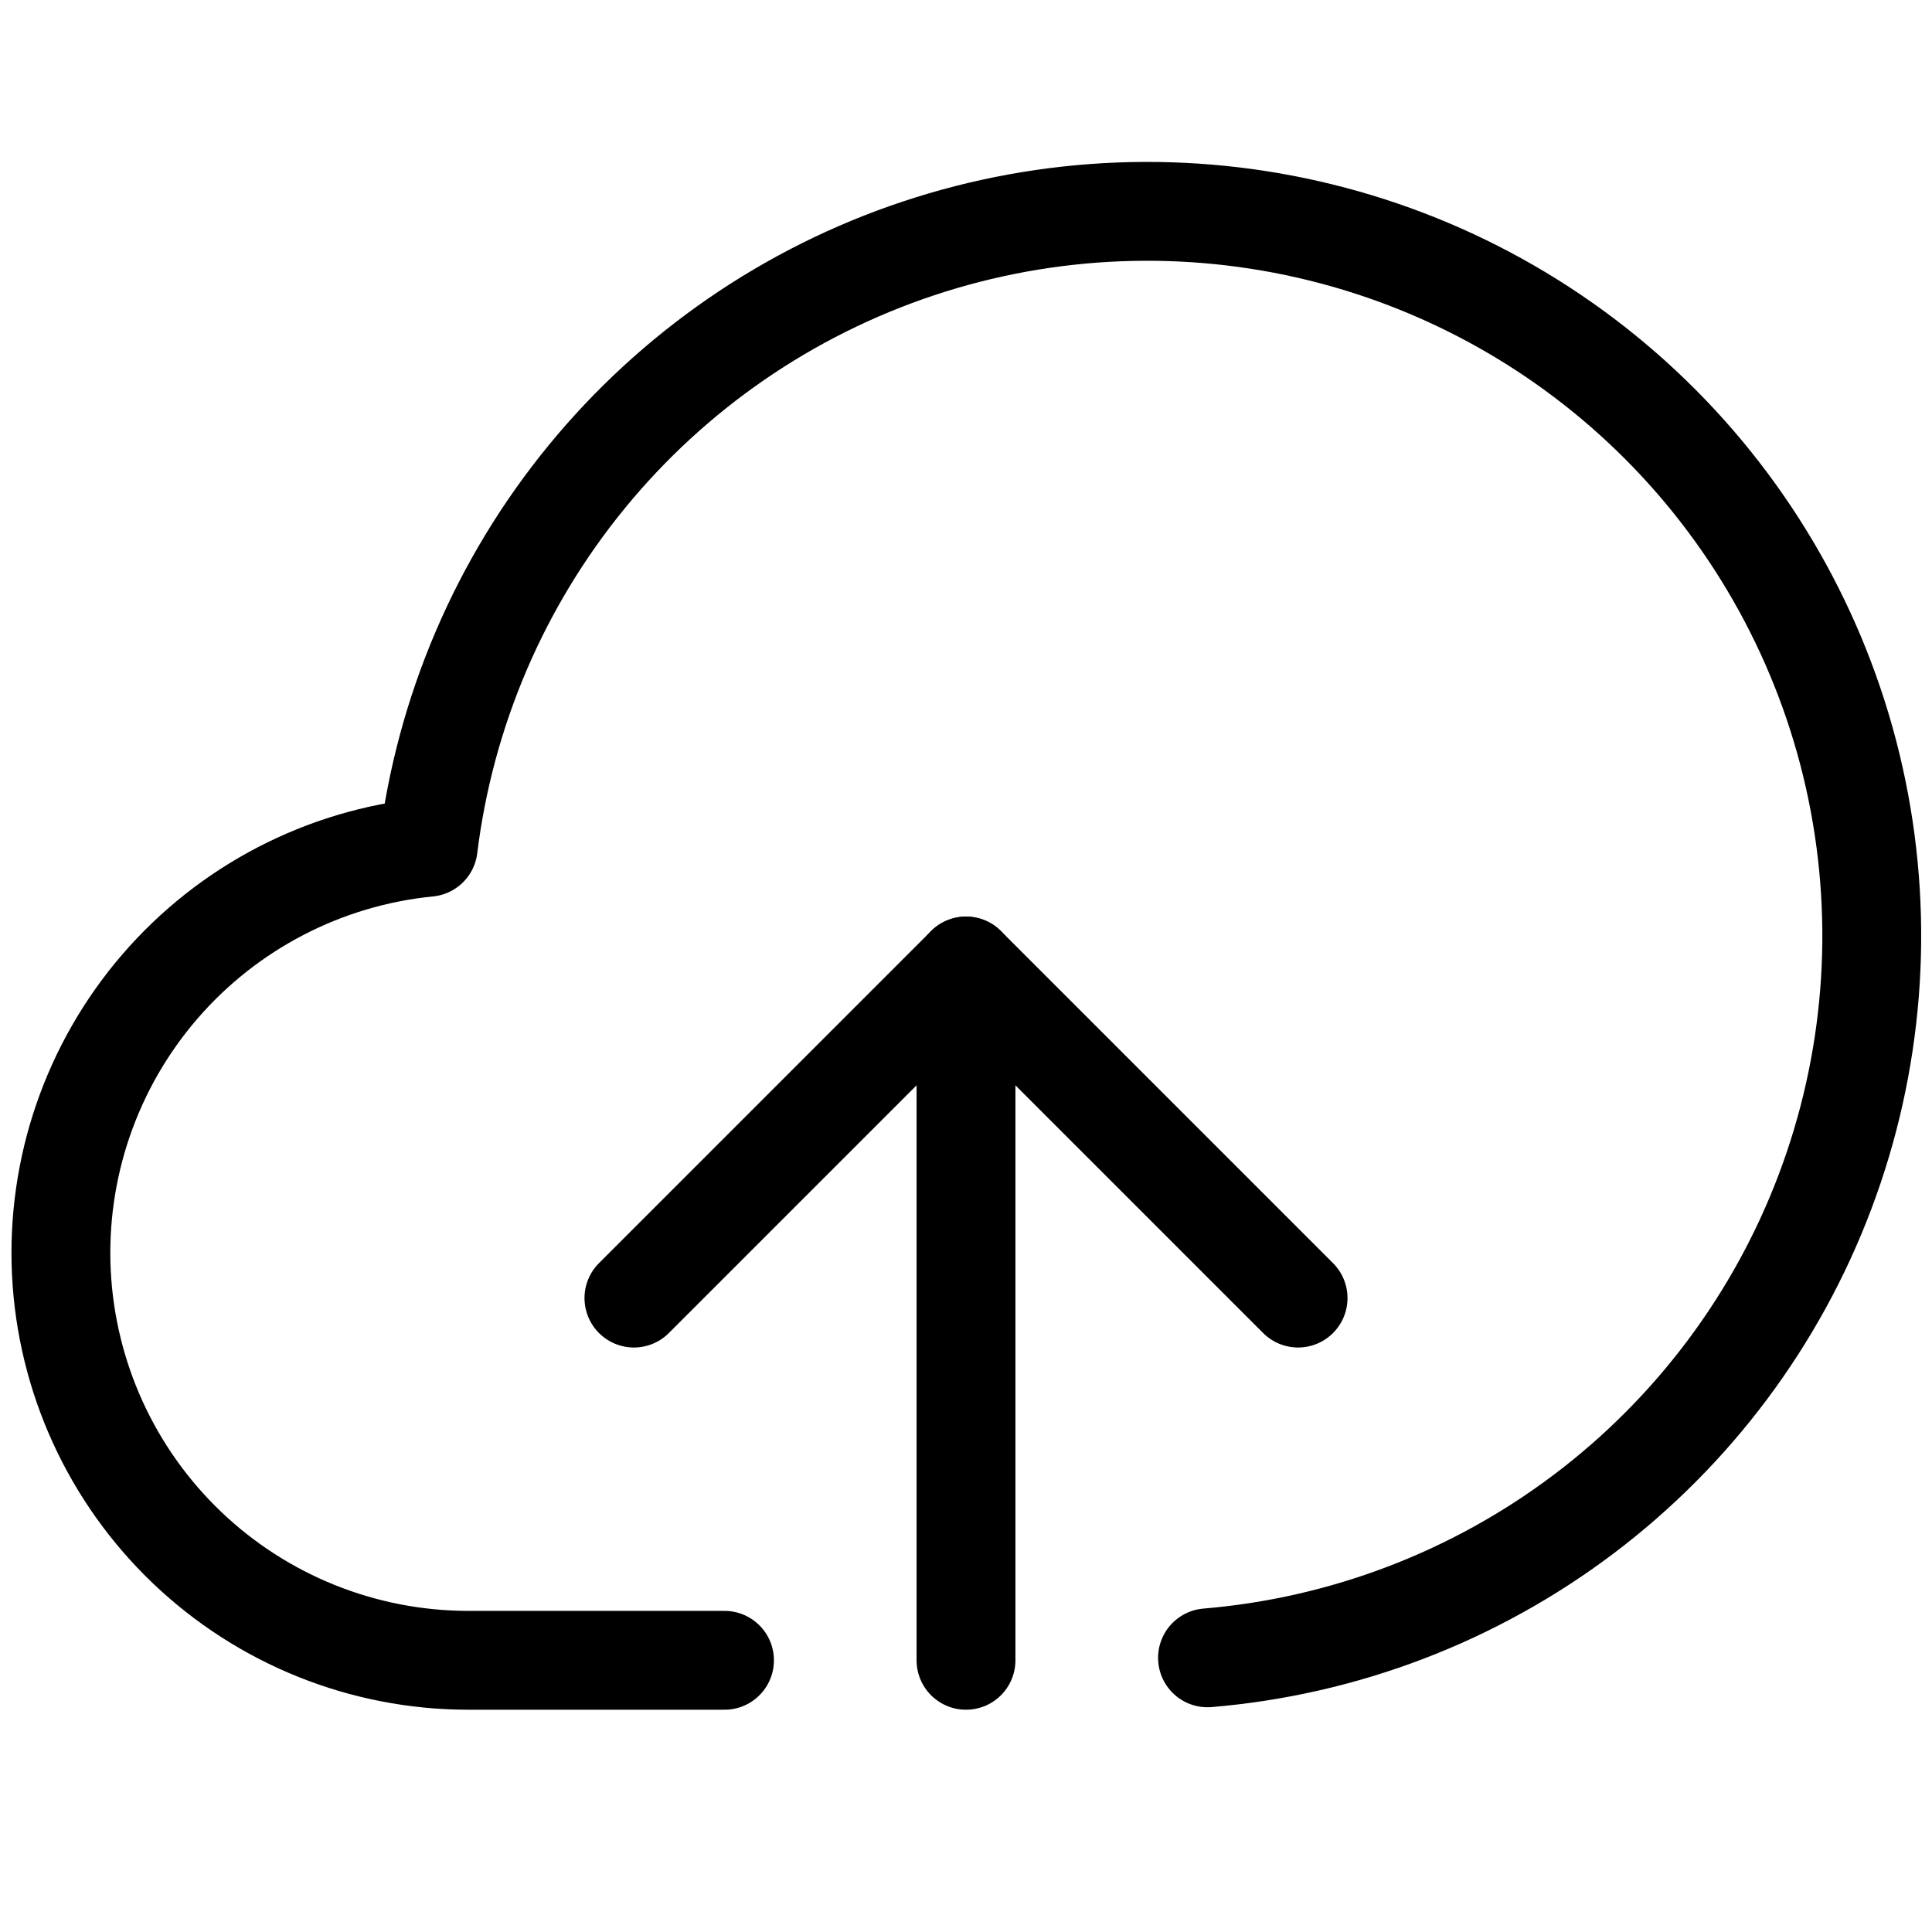
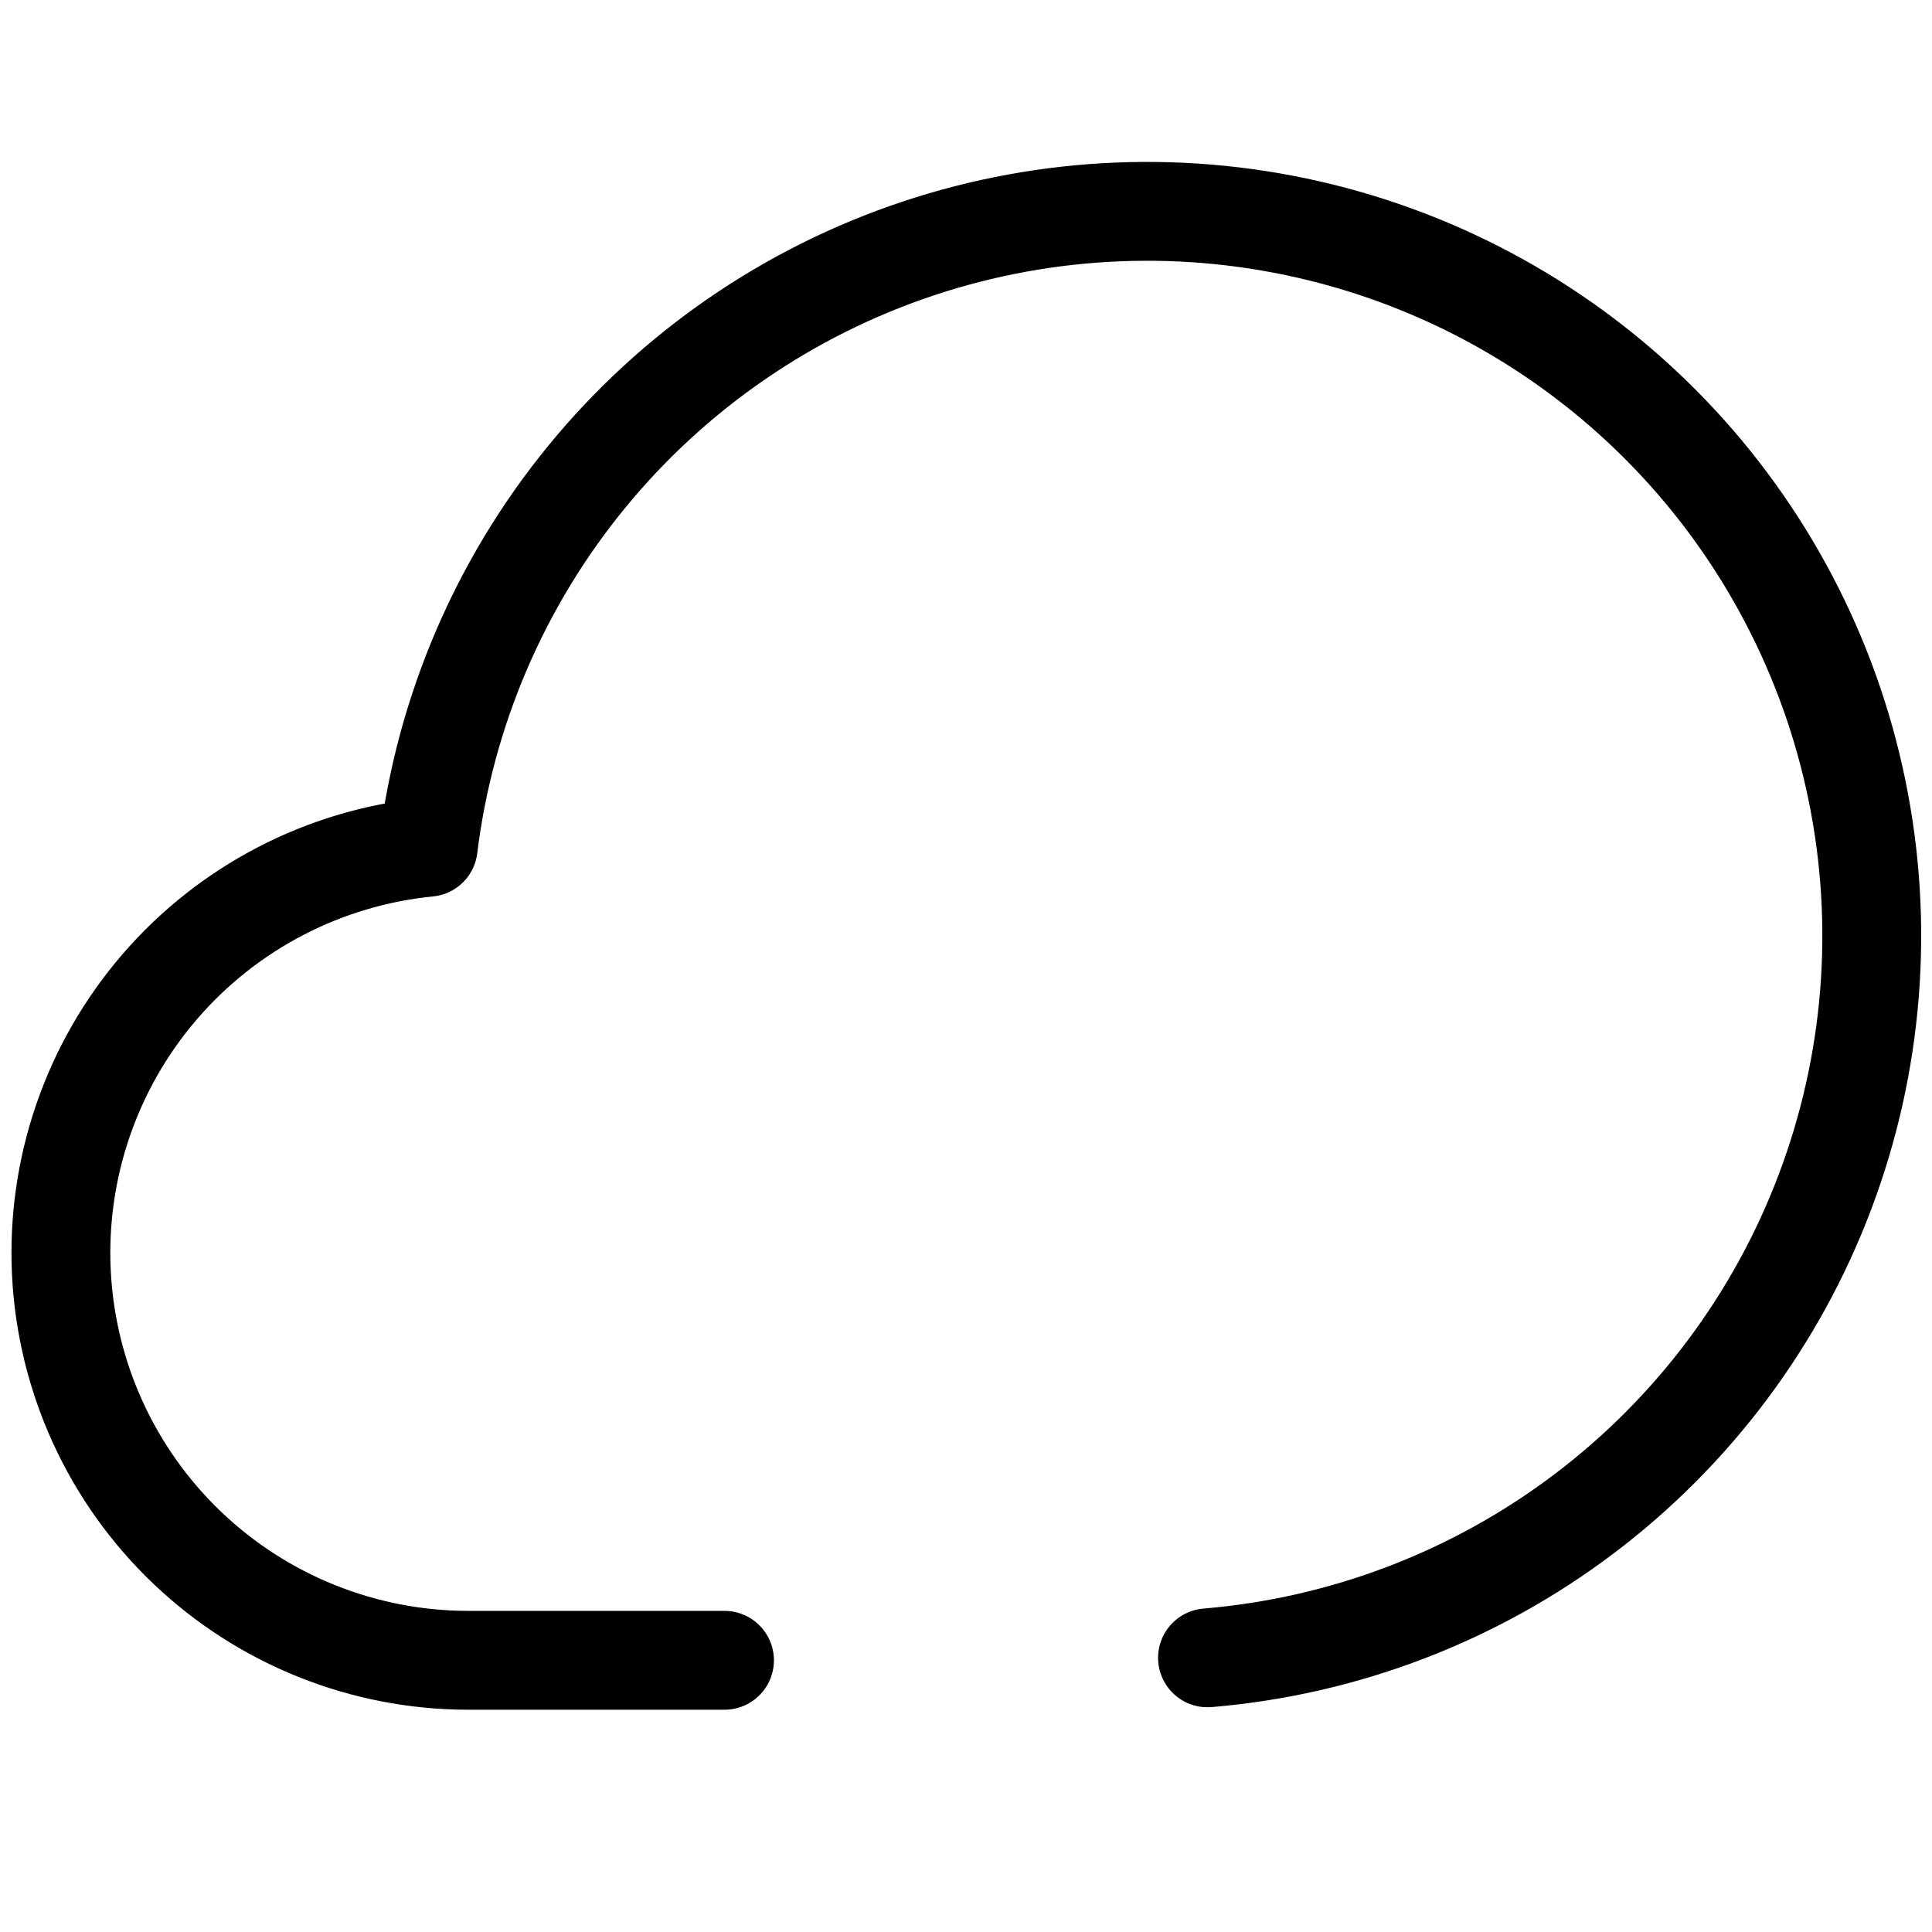
<svg xmlns="http://www.w3.org/2000/svg" width="43" height="43" viewBox="0 0 43 43" fill="none">
-   <path d="M21.5 36.953V21.5V24.188" stroke="black" stroke-width="2.2" stroke-miterlimit="10" stroke-linecap="round" stroke-linejoin="round" />
-   <path d="M14.109 28.891L21.5 21.5L28.891 28.891" stroke="black" stroke-width="2.2" stroke-miterlimit="10" stroke-linecap="round" stroke-linejoin="round" />
  <path d="M26.875 36.898C29.912 36.644 32.816 35.535 35.248 33.699C37.681 31.863 39.544 29.375 40.62 26.523C41.697 23.671 41.943 20.573 41.33 17.587C40.717 14.601 39.271 11.851 37.158 9.653C35.046 7.456 32.354 5.902 29.395 5.173C26.435 4.443 23.33 4.567 20.438 5.53C17.546 6.493 14.986 8.257 13.056 10.615C11.125 12.974 9.903 15.832 9.53 18.857C7.215 19.086 5.076 20.197 3.556 21.96C2.037 23.722 1.253 26.001 1.366 28.325C1.48 30.649 2.482 32.841 4.166 34.447C5.85 36.053 8.087 36.95 10.414 36.953H16.125" stroke="black" stroke-width="2.2" stroke-miterlimit="10" stroke-linecap="round" stroke-linejoin="round" />
</svg>